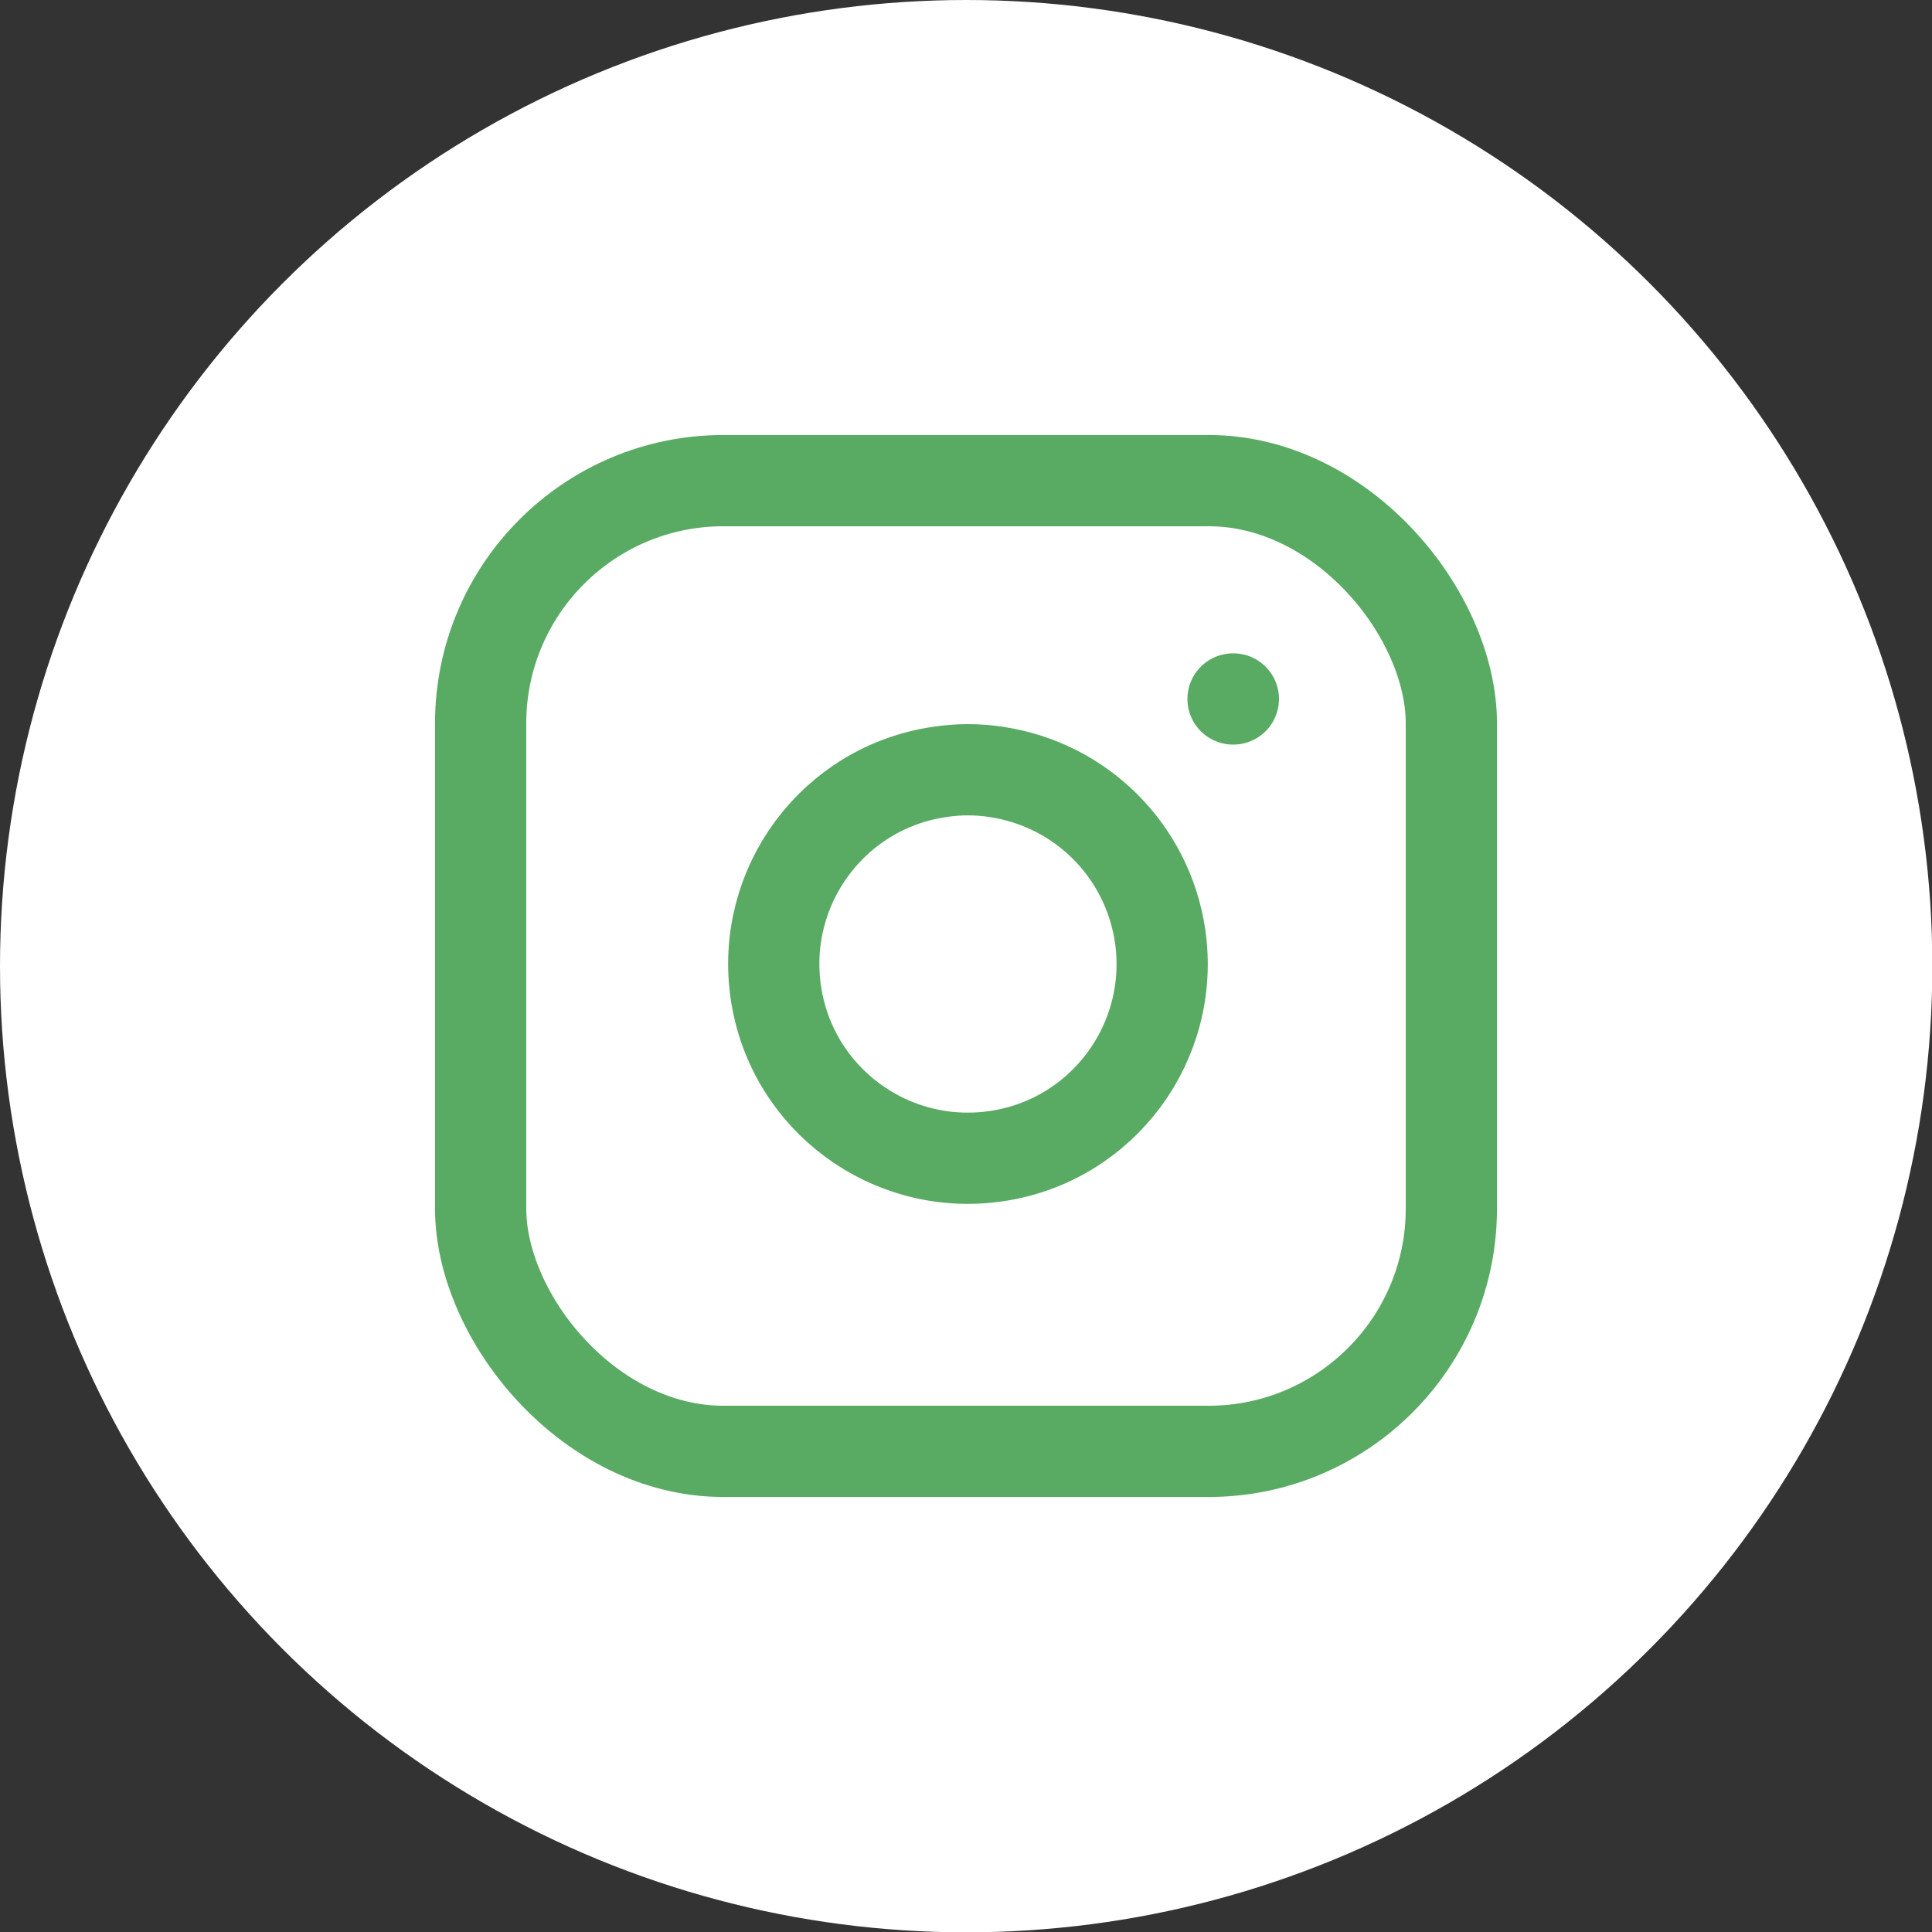
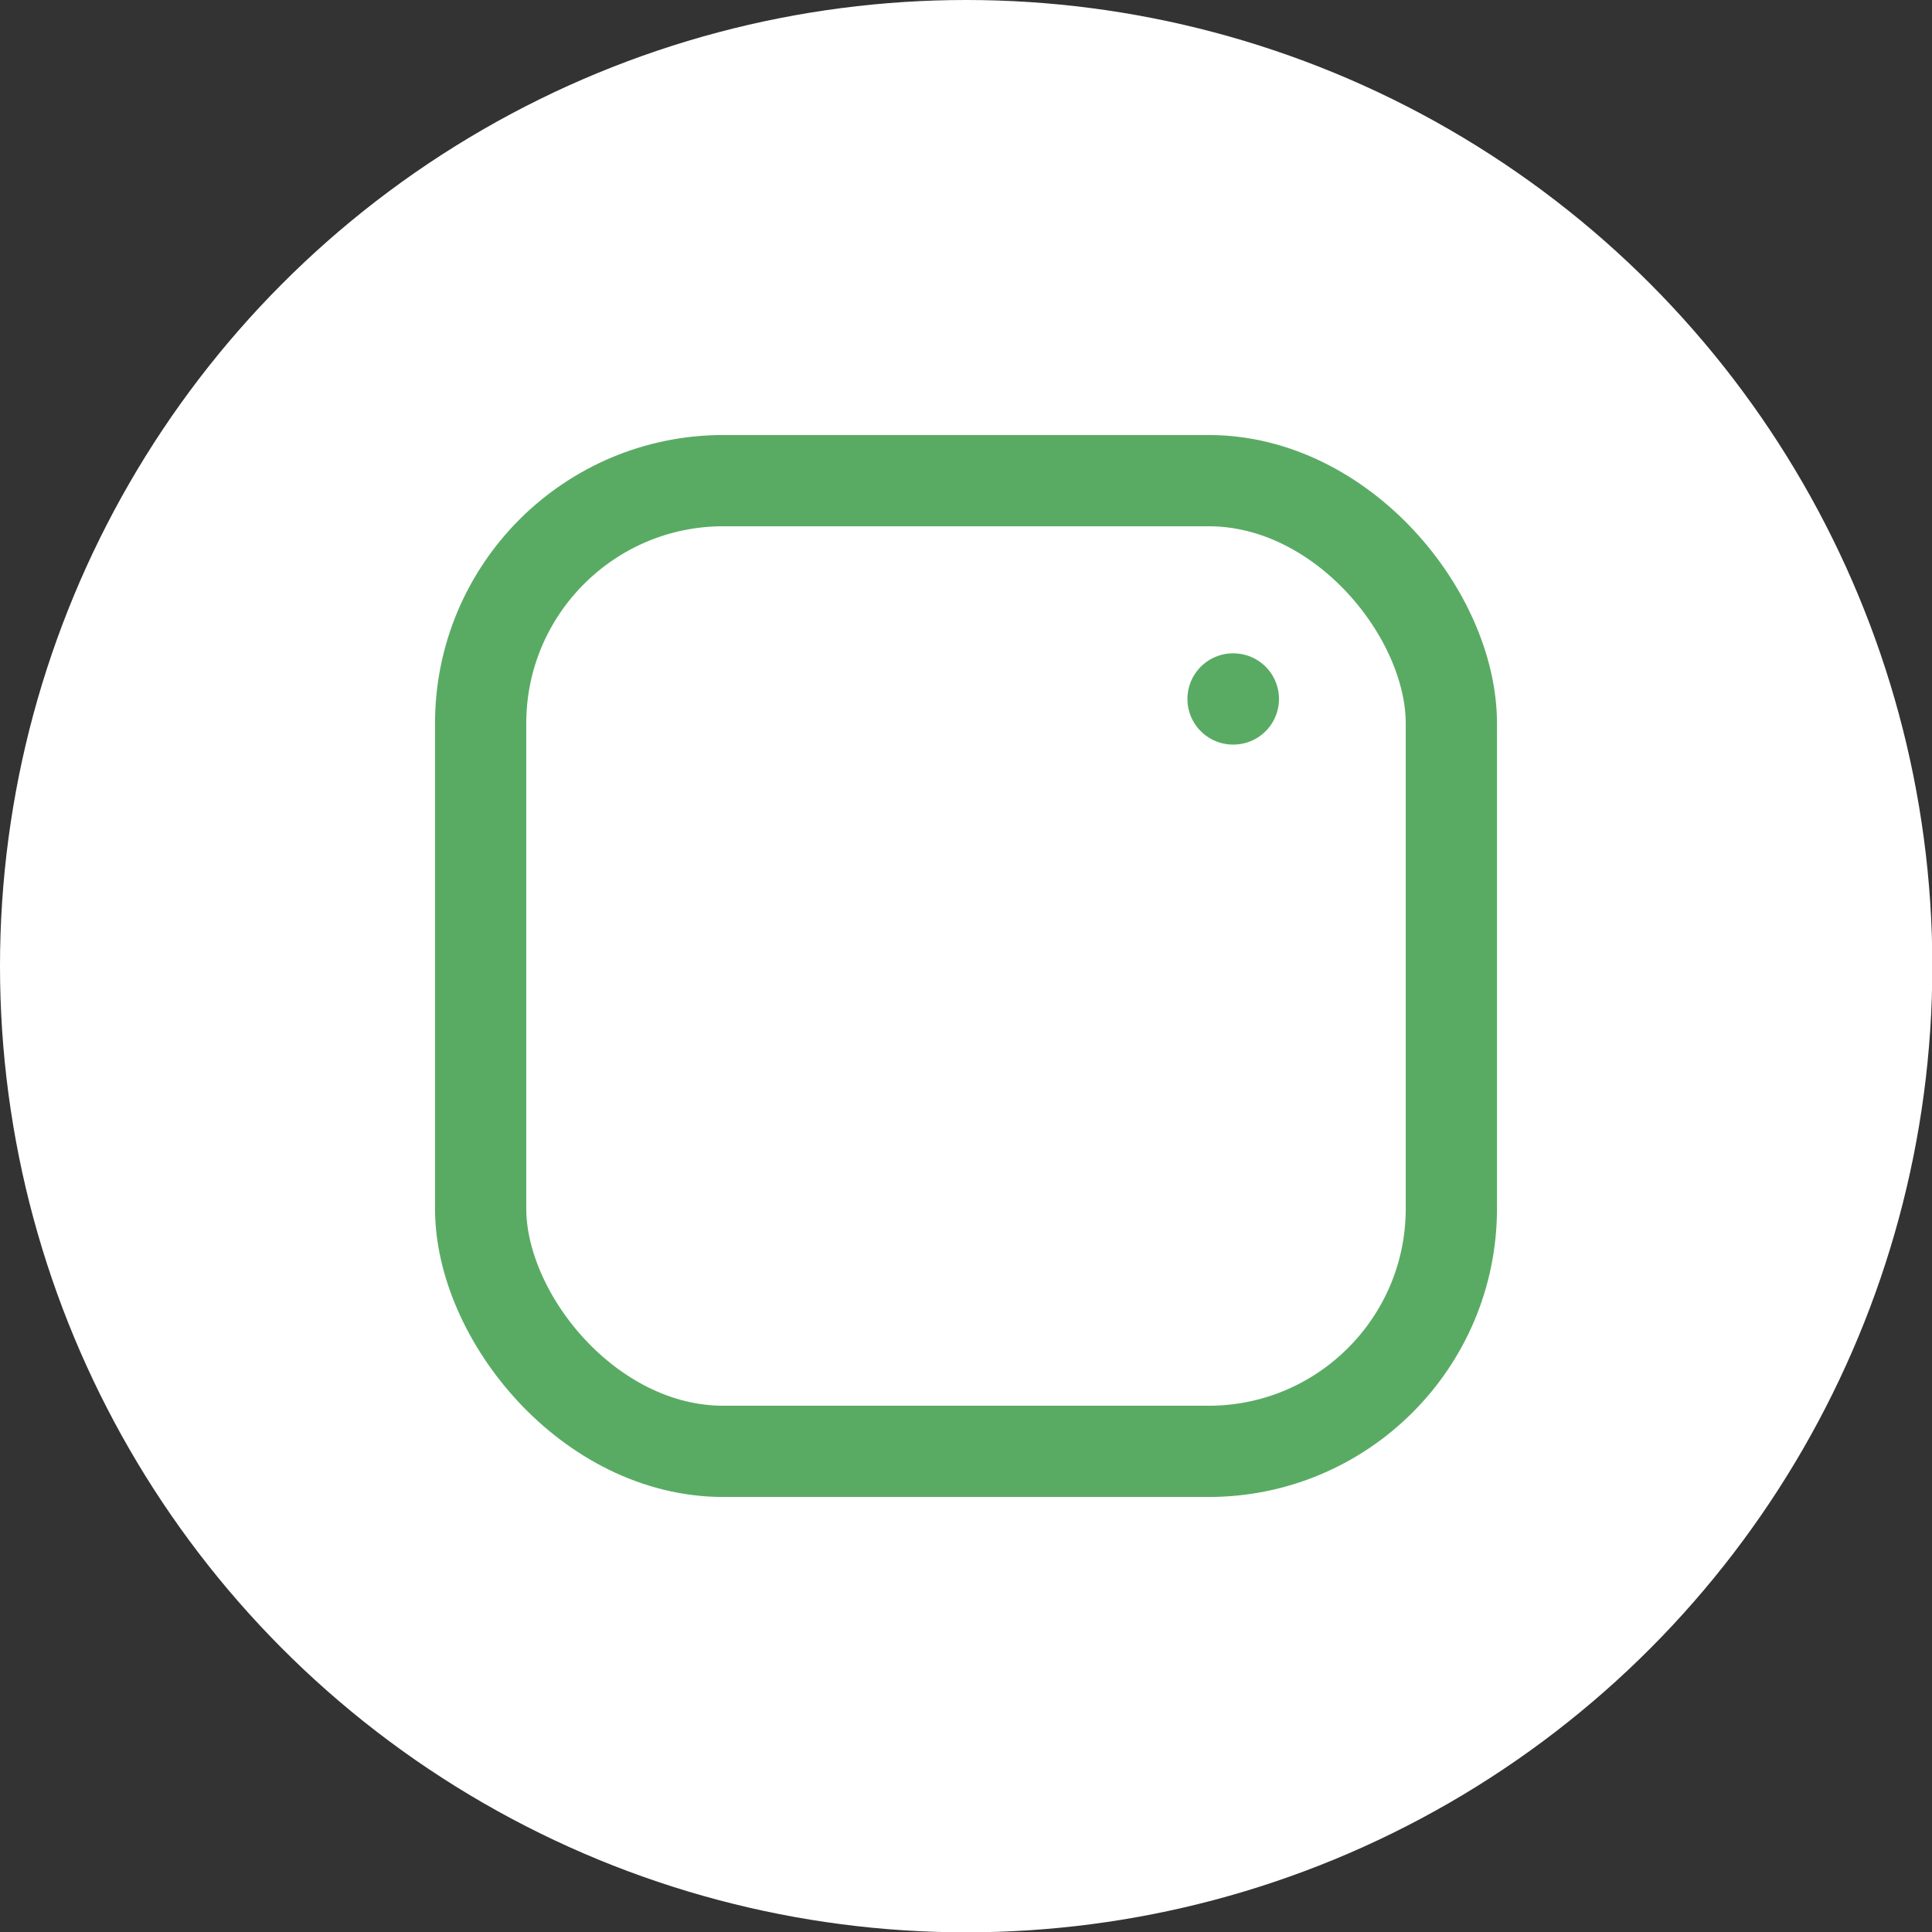
<svg xmlns="http://www.w3.org/2000/svg" id="Layer_1" viewBox="0 0 59.29 59.29">
  <rect x="0" y="0" width="59.29" height="59.29" fill="#333333" stroke="none" />
  <defs>
    <style>.cls-1{fill:#fff;}.cls-2{fill:none;stroke:#59ab64;stroke-linecap:round;stroke-linejoin:round;stroke-width:2.8px;}</style>
  </defs>
  <circle class="cls-1" cx="29.65" cy="29.65" r="29.65" />
  <rect class="cls-2" x="14.75" y="14.75" width="29.79" height="29.79" rx="7.45" ry="7.45" />
-   <path class="cls-2" d="m35.6,28.71c.48,3.26-1.76,6.29-5.02,6.77-3.26.48-6.29-1.76-6.77-5.02-.48-3.26,1.76-6.29,5.02-6.77.58-.09,1.17-.09,1.75,0,2.6.39,4.63,2.42,5.02,5.02Z" />
  <line class="cls-2" x1="37.84" y1="21.45" x2="37.85" y2="21.45" />
</svg>